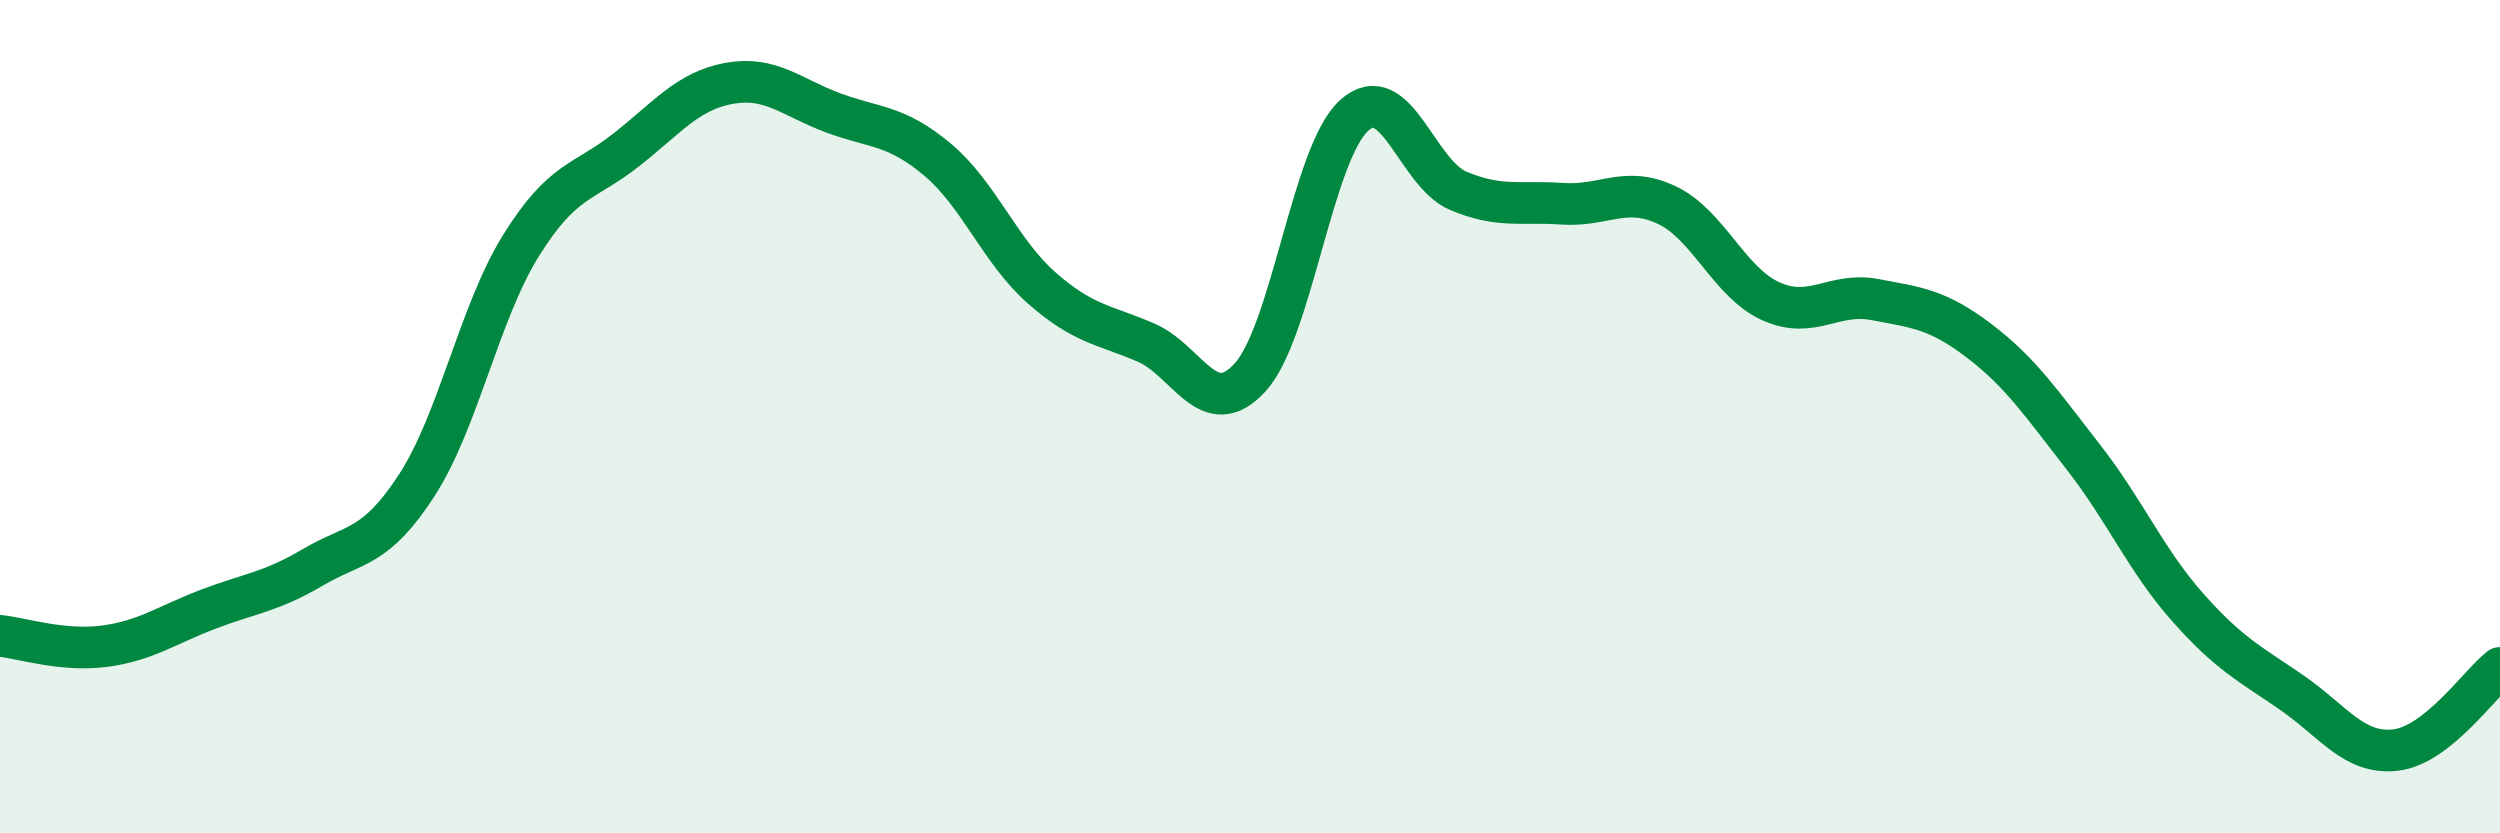
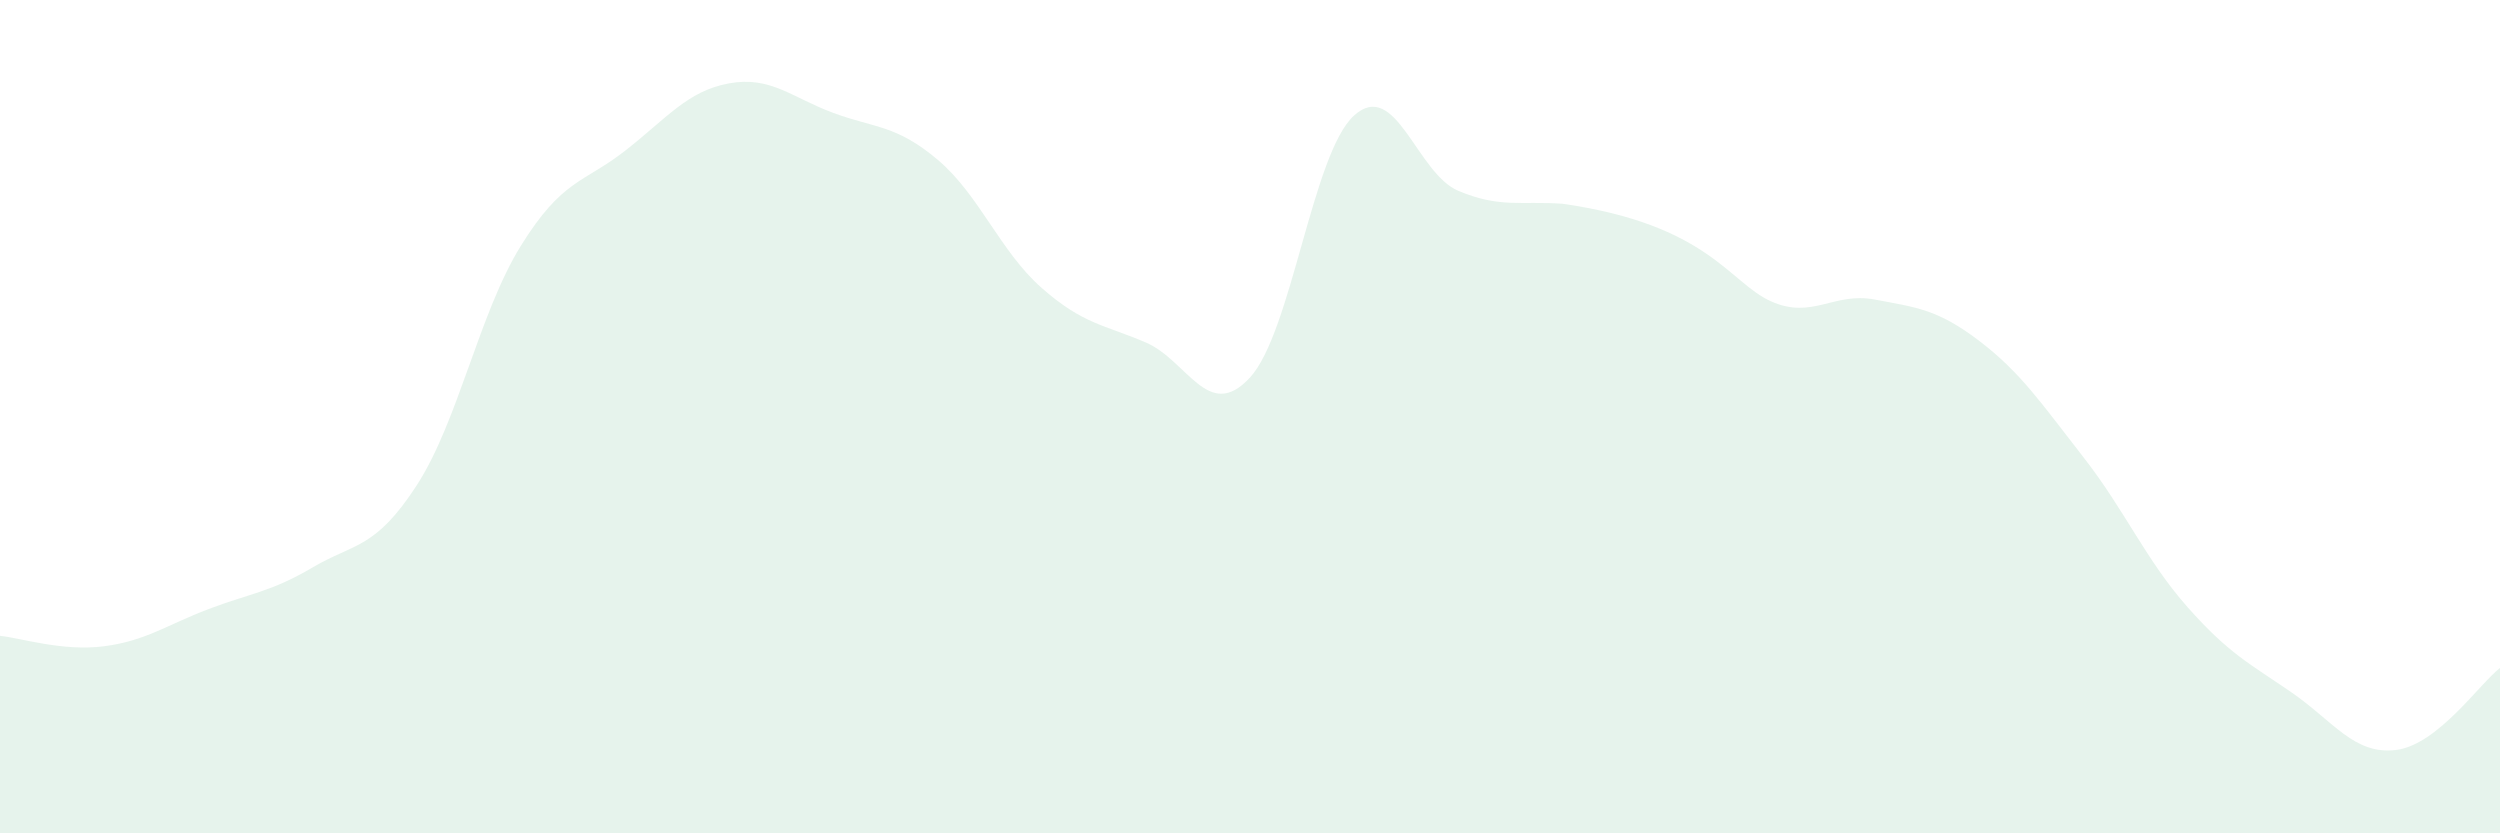
<svg xmlns="http://www.w3.org/2000/svg" width="60" height="20" viewBox="0 0 60 20">
-   <path d="M 0,15.26 C 0.5,15.31 1.5,15.64 2.5,15.51 C 3.5,15.38 4,15 5,14.62 C 6,14.24 6.5,14.21 7.5,13.62 C 8.5,13.03 9,13.19 10,11.65 C 11,10.11 11.5,7.51 12.5,5.9 C 13.5,4.29 14,4.4 15,3.62 C 16,2.84 16.5,2.18 17.5,2 C 18.5,1.82 19,2.34 20,2.71 C 21,3.08 21.5,2.99 22.5,3.83 C 23.5,4.67 24,6.03 25,6.91 C 26,7.79 26.5,7.79 27.5,8.22 C 28.5,8.65 29,10.15 30,9.06 C 31,7.97 31.5,3.67 32.5,2.77 C 33.5,1.87 34,4.16 35,4.58 C 36,5 36.5,4.82 37.5,4.89 C 38.5,4.96 39,4.45 40,4.92 C 41,5.39 41.5,6.78 42.5,7.23 C 43.5,7.68 44,7 45,7.19 C 46,7.38 46.5,7.42 47.5,8.18 C 48.5,8.94 49,9.69 50,10.97 C 51,12.25 51.5,13.44 52.5,14.57 C 53.5,15.7 54,15.93 55,16.62 C 56,17.31 56.5,18.12 57.5,18 C 58.5,17.88 59.5,16.42 60,16.03L60 20L0 20Z" fill="#008740" opacity="0.1" stroke-linecap="round" stroke-linejoin="round" />
-   <path d="M 0,15.26 C 0.5,15.31 1.5,15.64 2.5,15.51 C 3.5,15.38 4,15 5,14.62 C 6,14.24 6.5,14.21 7.5,13.62 C 8.5,13.03 9,13.19 10,11.65 C 11,10.11 11.5,7.51 12.5,5.9 C 13.5,4.29 14,4.4 15,3.62 C 16,2.84 16.5,2.18 17.5,2 C 18.5,1.82 19,2.34 20,2.71 C 21,3.08 21.5,2.99 22.5,3.83 C 23.5,4.67 24,6.03 25,6.91 C 26,7.79 26.5,7.79 27.5,8.22 C 28.5,8.65 29,10.15 30,9.06 C 31,7.97 31.5,3.67 32.5,2.77 C 33.5,1.87 34,4.16 35,4.58 C 36,5 36.5,4.82 37.5,4.89 C 38.5,4.96 39,4.45 40,4.92 C 41,5.39 41.5,6.78 42.5,7.23 C 43.5,7.68 44,7 45,7.19 C 46,7.38 46.5,7.42 47.5,8.18 C 48.5,8.94 49,9.69 50,10.97 C 51,12.25 51.5,13.44 52.5,14.57 C 53.5,15.7 54,15.93 55,16.62 C 56,17.31 56.5,18.12 57.5,18 C 58.5,17.88 59.5,16.42 60,16.03" stroke="#008740" stroke-width="1" fill="none" stroke-linecap="round" stroke-linejoin="round" />
+   <path d="M 0,15.26 C 0.5,15.31 1.5,15.64 2.5,15.51 C 3.5,15.38 4,15 5,14.62 C 6,14.24 6.5,14.21 7.5,13.62 C 8.5,13.03 9,13.19 10,11.65 C 11,10.11 11.5,7.51 12.5,5.9 C 13.5,4.29 14,4.4 15,3.62 C 16,2.84 16.5,2.18 17.5,2 C 18.5,1.82 19,2.34 20,2.71 C 21,3.08 21.5,2.99 22.5,3.83 C 23.5,4.67 24,6.03 25,6.91 C 26,7.79 26.5,7.79 27.5,8.22 C 28.5,8.65 29,10.15 30,9.06 C 31,7.97 31.5,3.67 32.5,2.77 C 33.5,1.87 34,4.16 35,4.58 C 36,5 36.5,4.82 37.5,4.89 C 41,5.39 41.5,6.78 42.5,7.23 C 43.5,7.68 44,7 45,7.19 C 46,7.38 46.5,7.42 47.5,8.18 C 48.5,8.94 49,9.69 50,10.97 C 51,12.25 51.5,13.44 52.5,14.57 C 53.5,15.7 54,15.93 55,16.62 C 56,17.31 56.5,18.12 57.5,18 C 58.5,17.88 59.5,16.42 60,16.03L60 20L0 20Z" fill="#008740" opacity="0.1" stroke-linecap="round" stroke-linejoin="round" />
</svg>